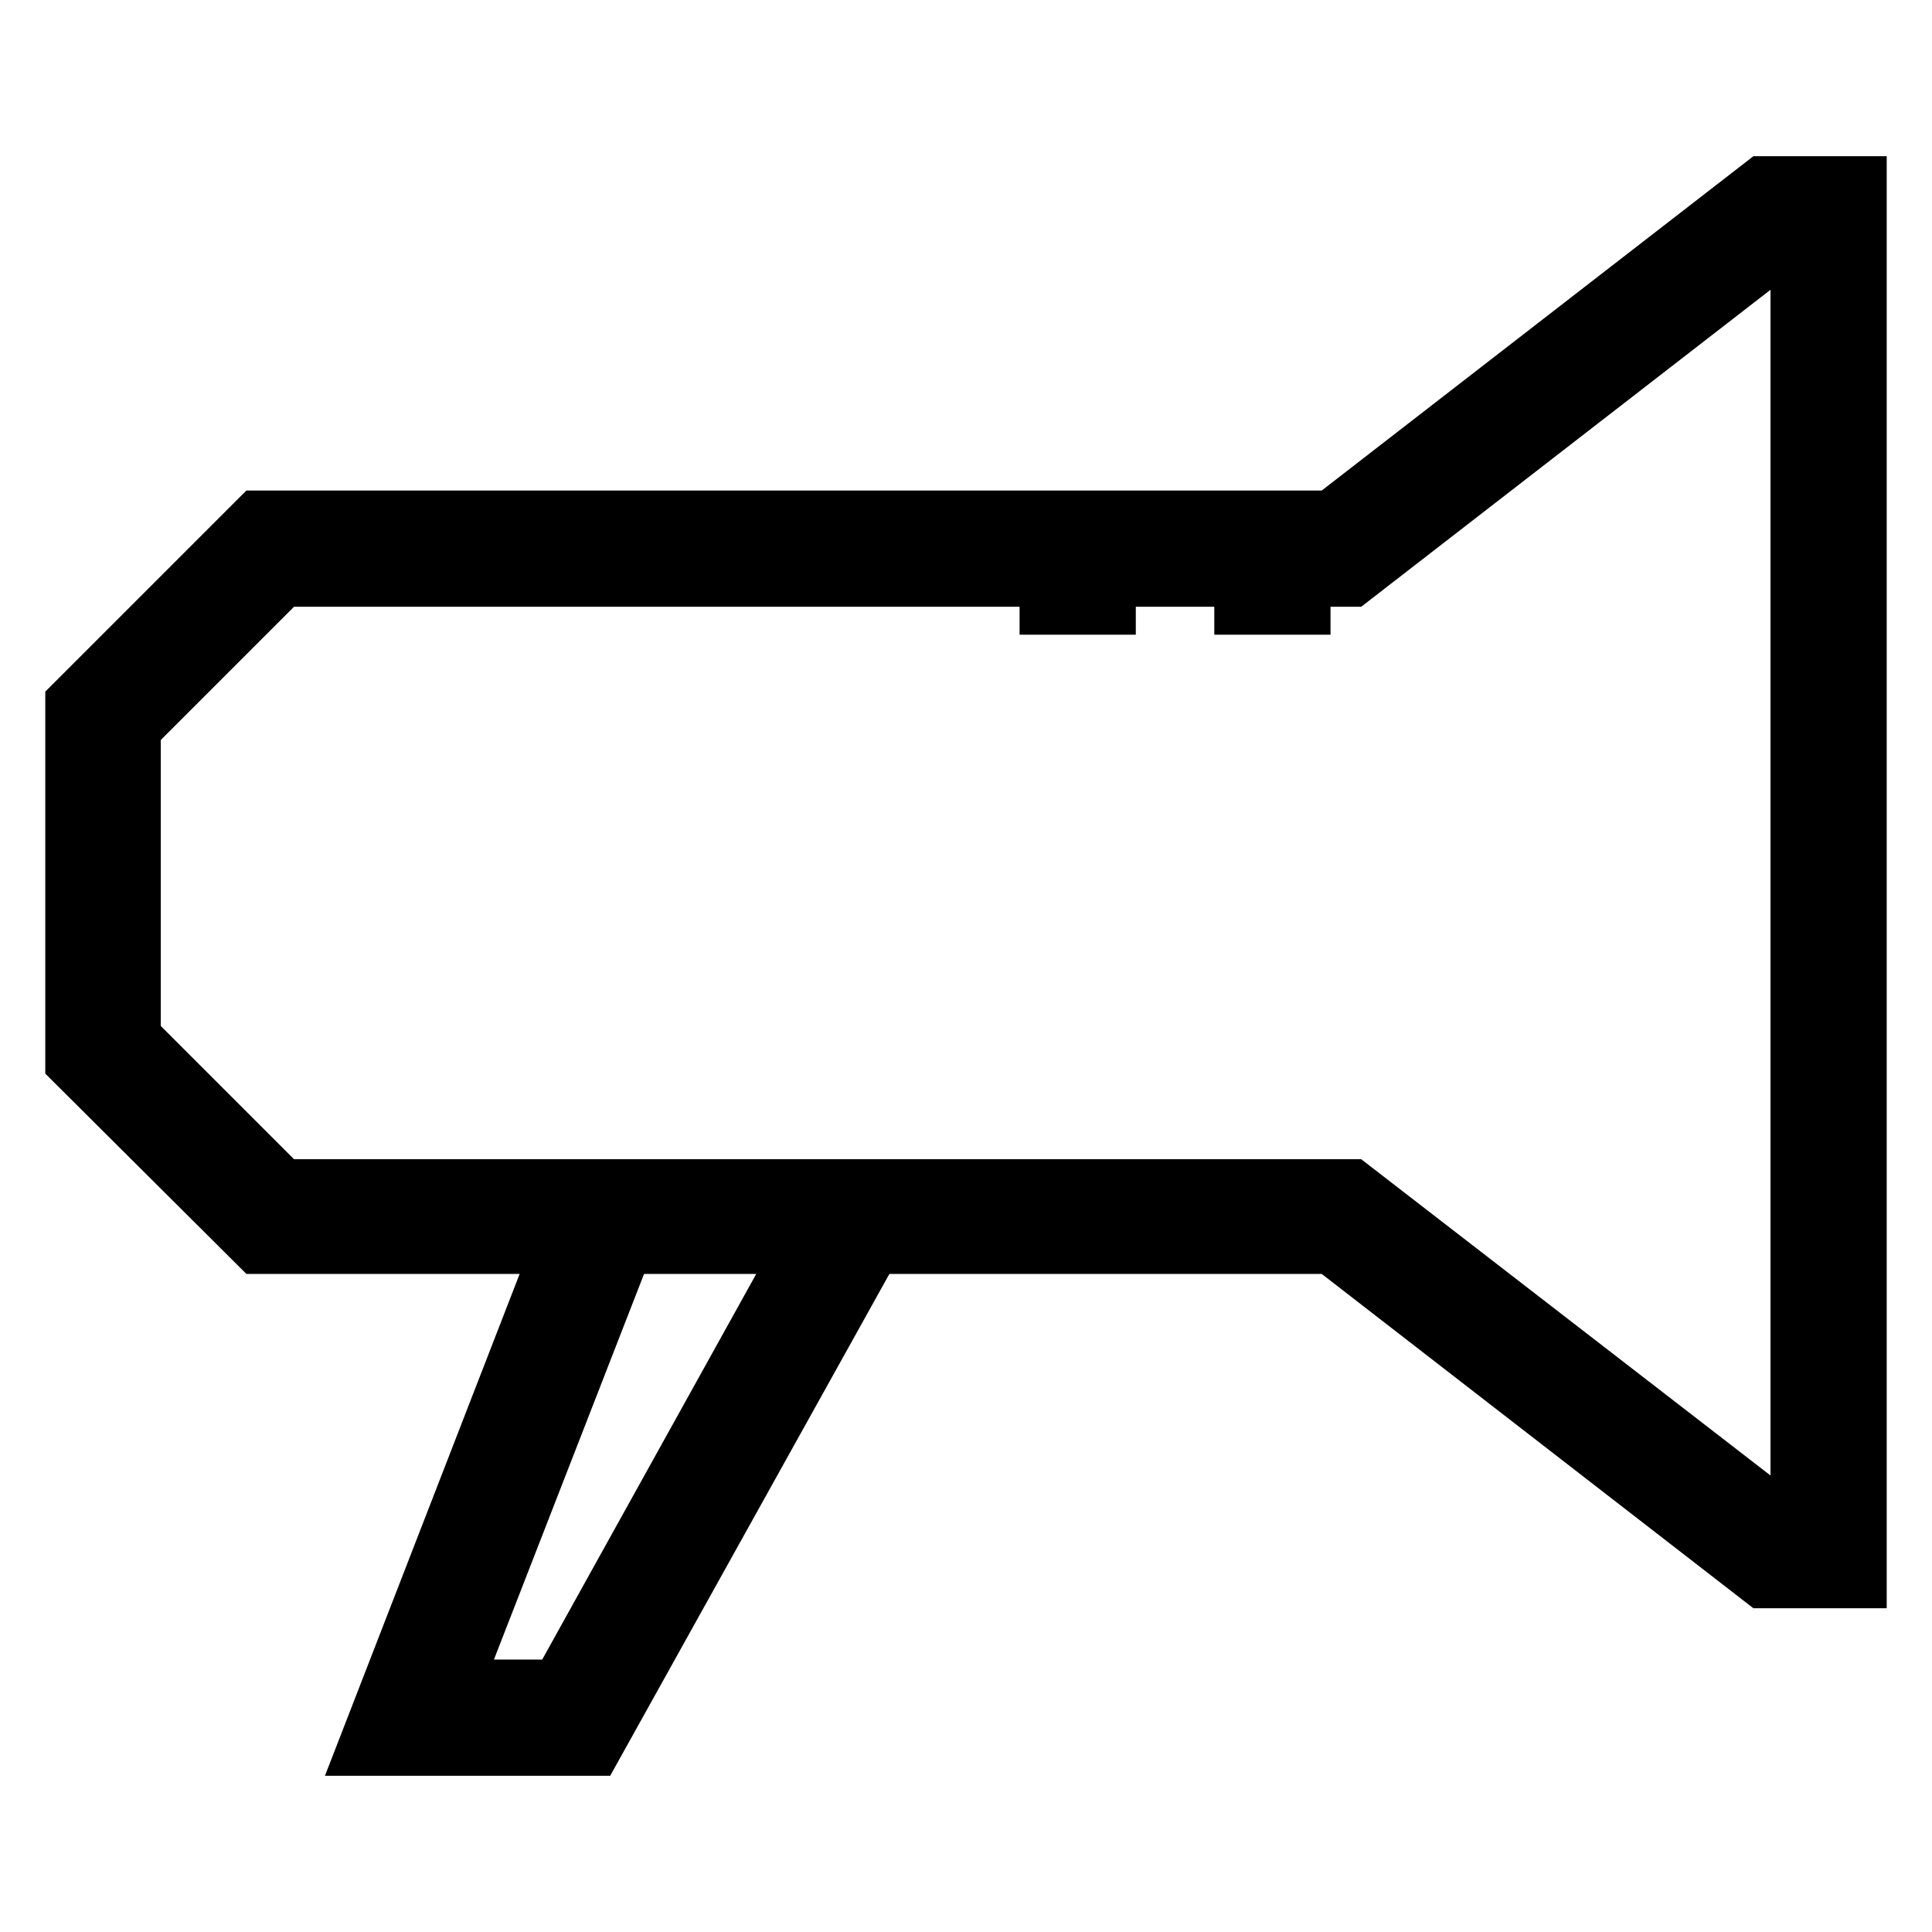
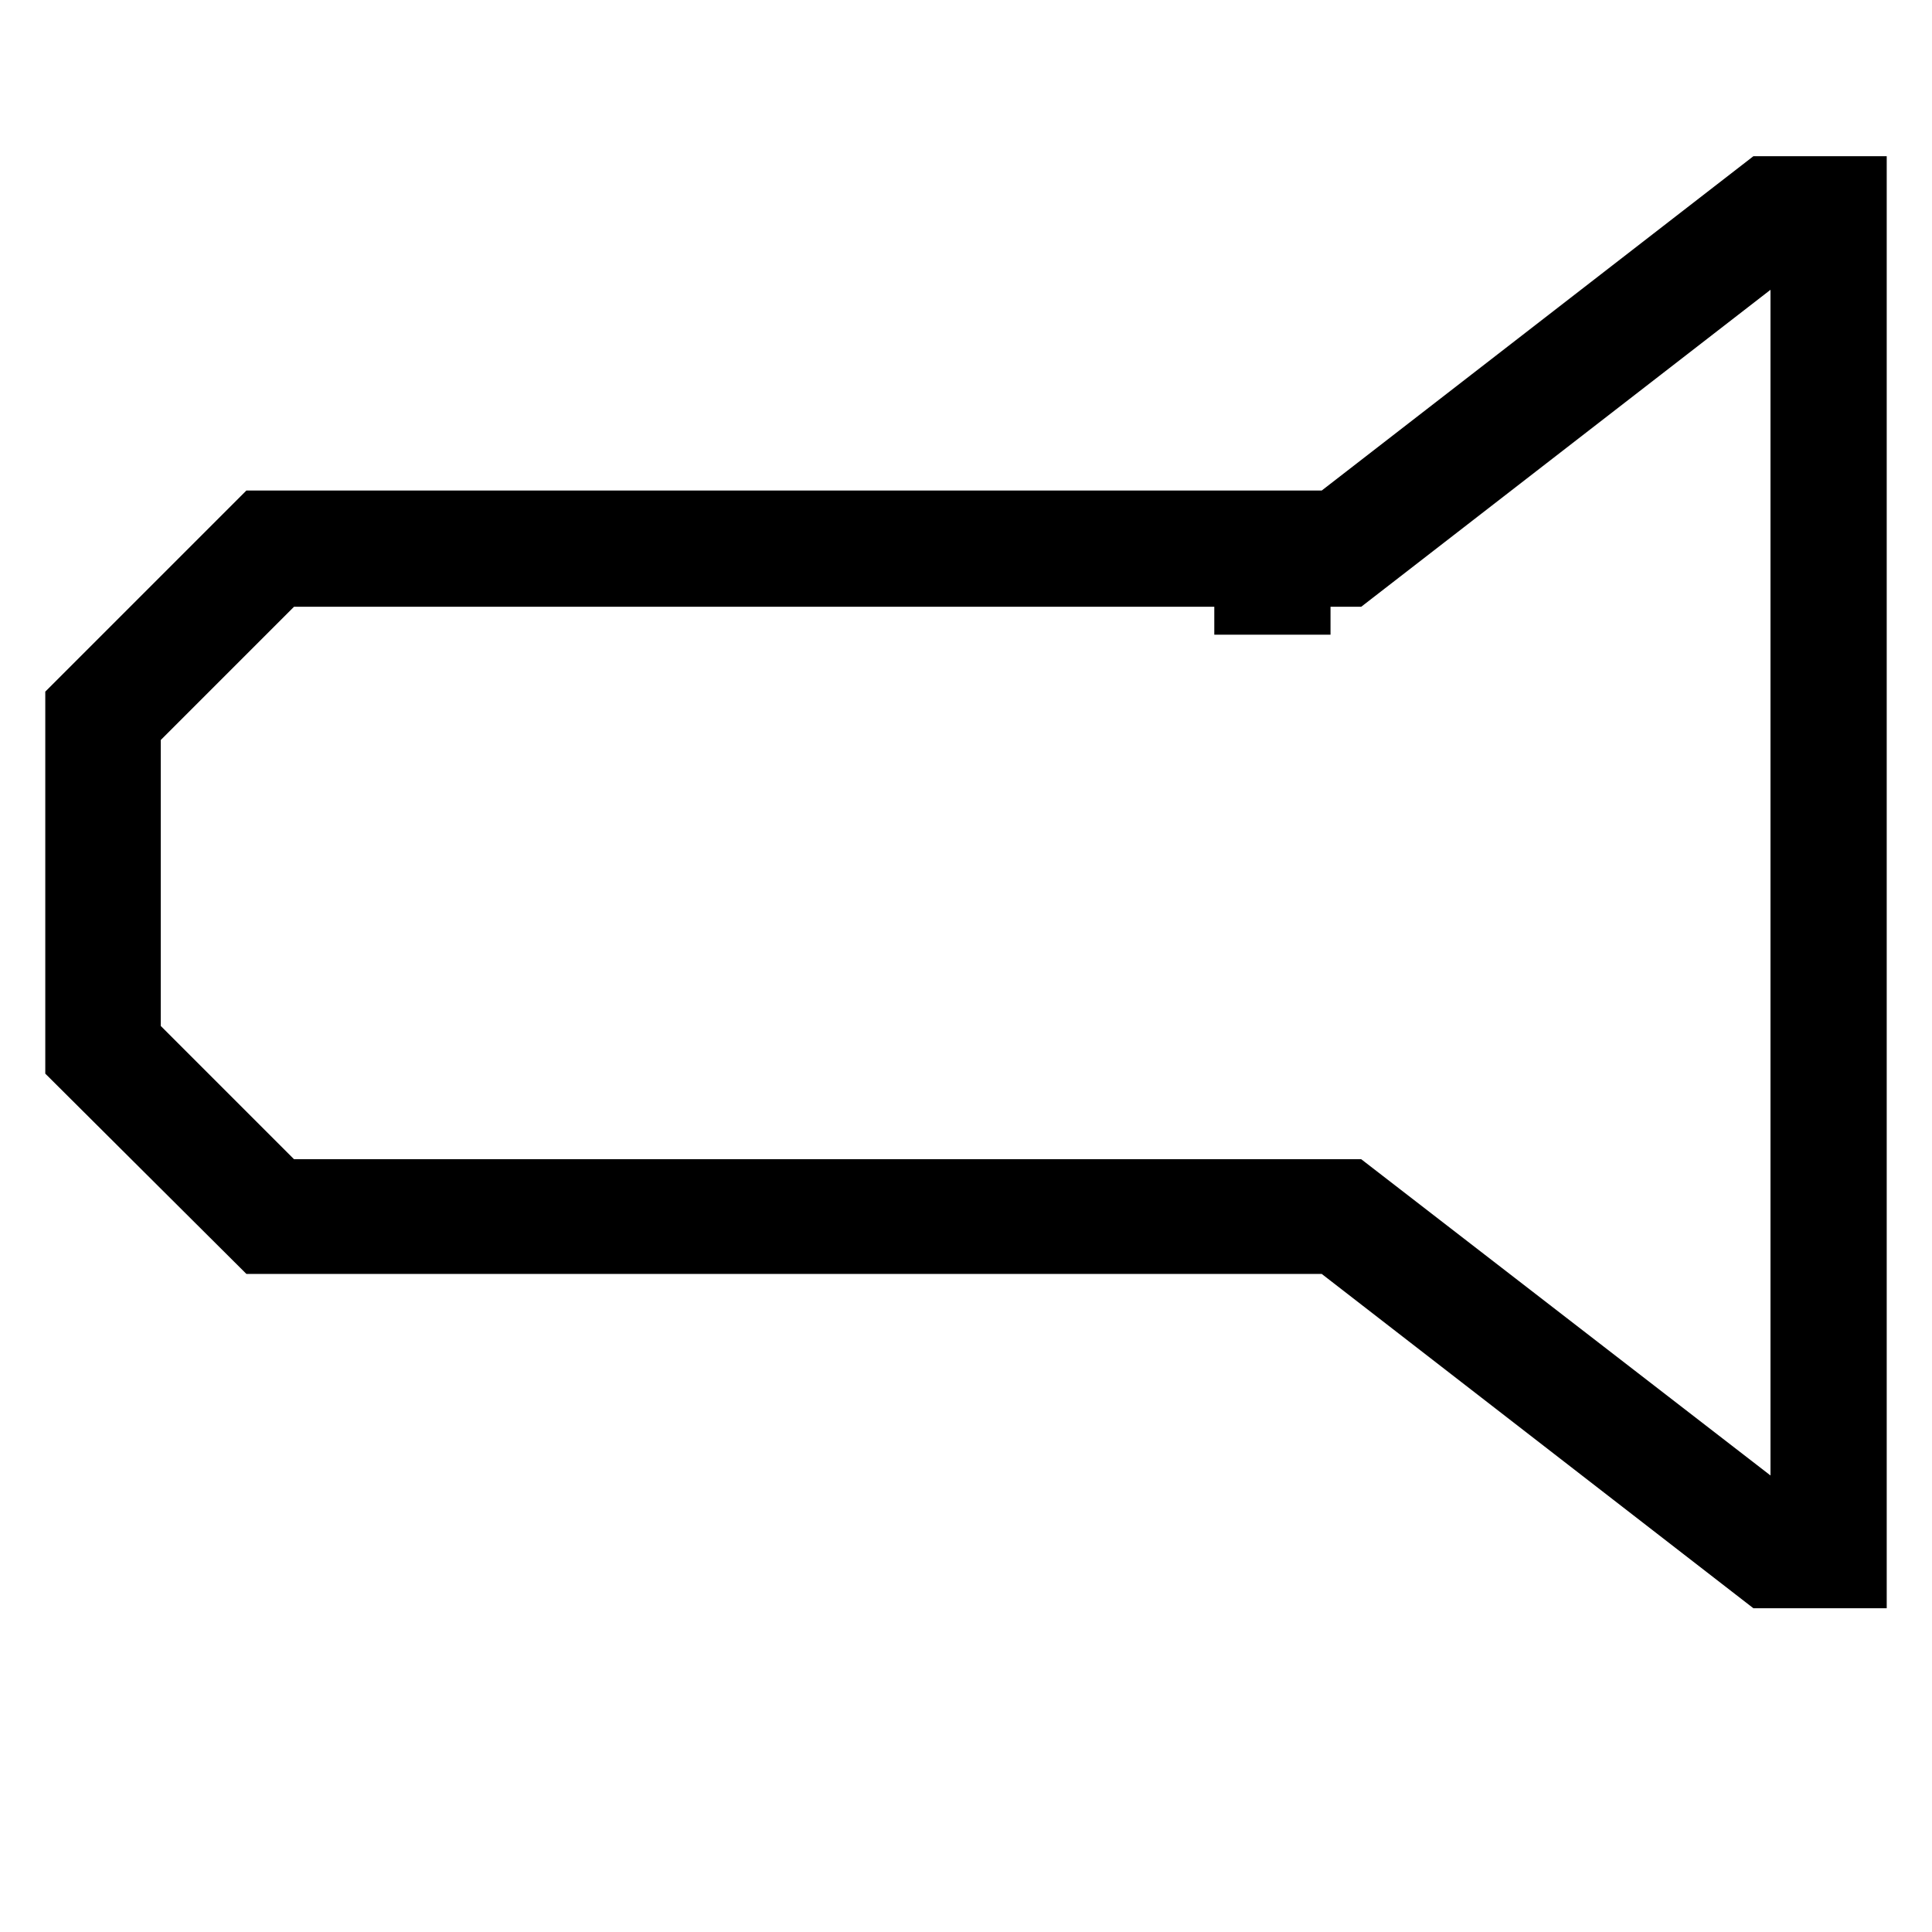
<svg xmlns="http://www.w3.org/2000/svg" version="1.1" x="0px" y="0px" viewBox="0 0 256 256" enable-background="new 0 0 256 256" xml:space="preserve">
  <g>
    <g>
      <path stroke-width="8" fill-opacity="0" stroke="#000000" d="M246,209.1h-12.3l-57.2-44.3H34.3L10,140.6V93.3L34.3,69h142.2l57.2-44.3H246V209.1z M236.2,201.8h2.4  V32.1h-2.4L179,76.4H37.3l-20,20v41.2l20,20H179L236.2,201.8z" />
    </g>
    <g>
-       <path stroke-width="8" fill-opacity="0" stroke="#000000" d="M78.5 231.3L48.9 231.3 76.6 159.9 83.5 162.5 59.6 223.9 74.2 223.9 110 159.4 116.5 163 z" />
-     </g>
+       </g>
    <g>
      <path stroke-width="8" fill-opacity="0" stroke="#000000" d="M164.9 72.7h7.4v7.4h-7.4z" />
    </g>
    <g>
-       <path stroke-width="8" fill-opacity="0" stroke="#000000" d="M139.1 72.7h7.4v7.4h-7.4z" />
-     </g>
+       </g>
  </g>
</svg>